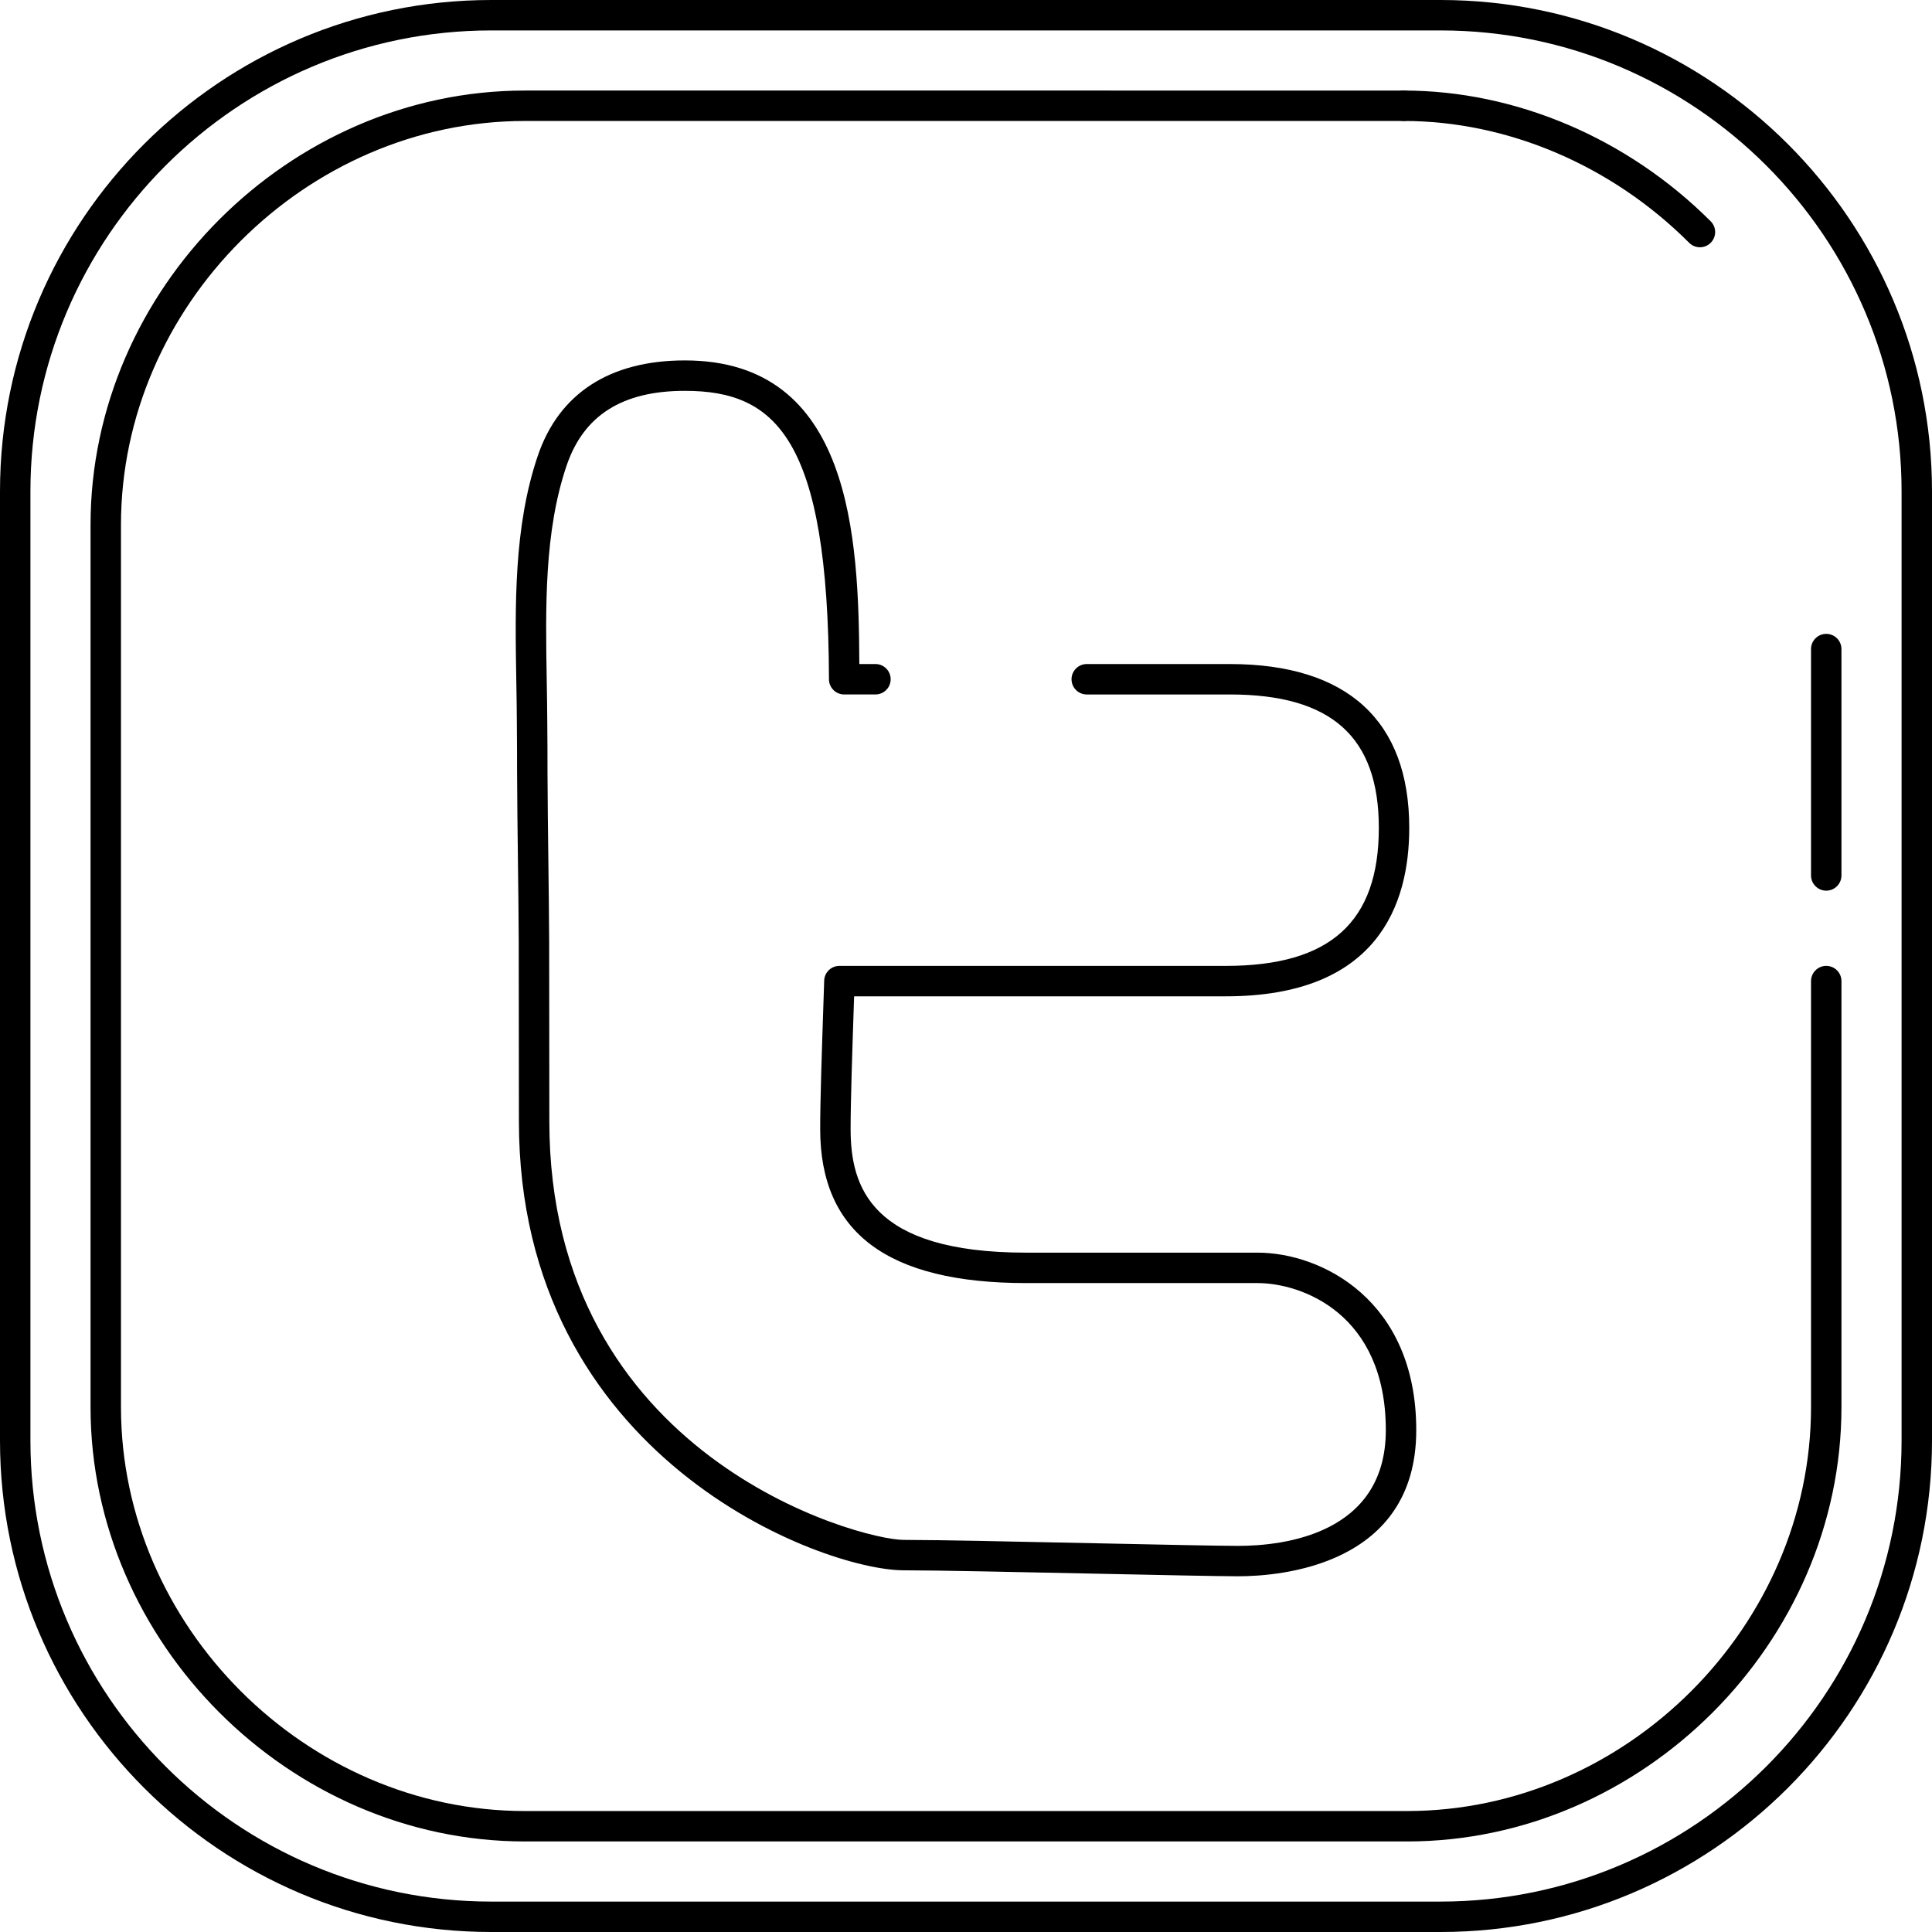
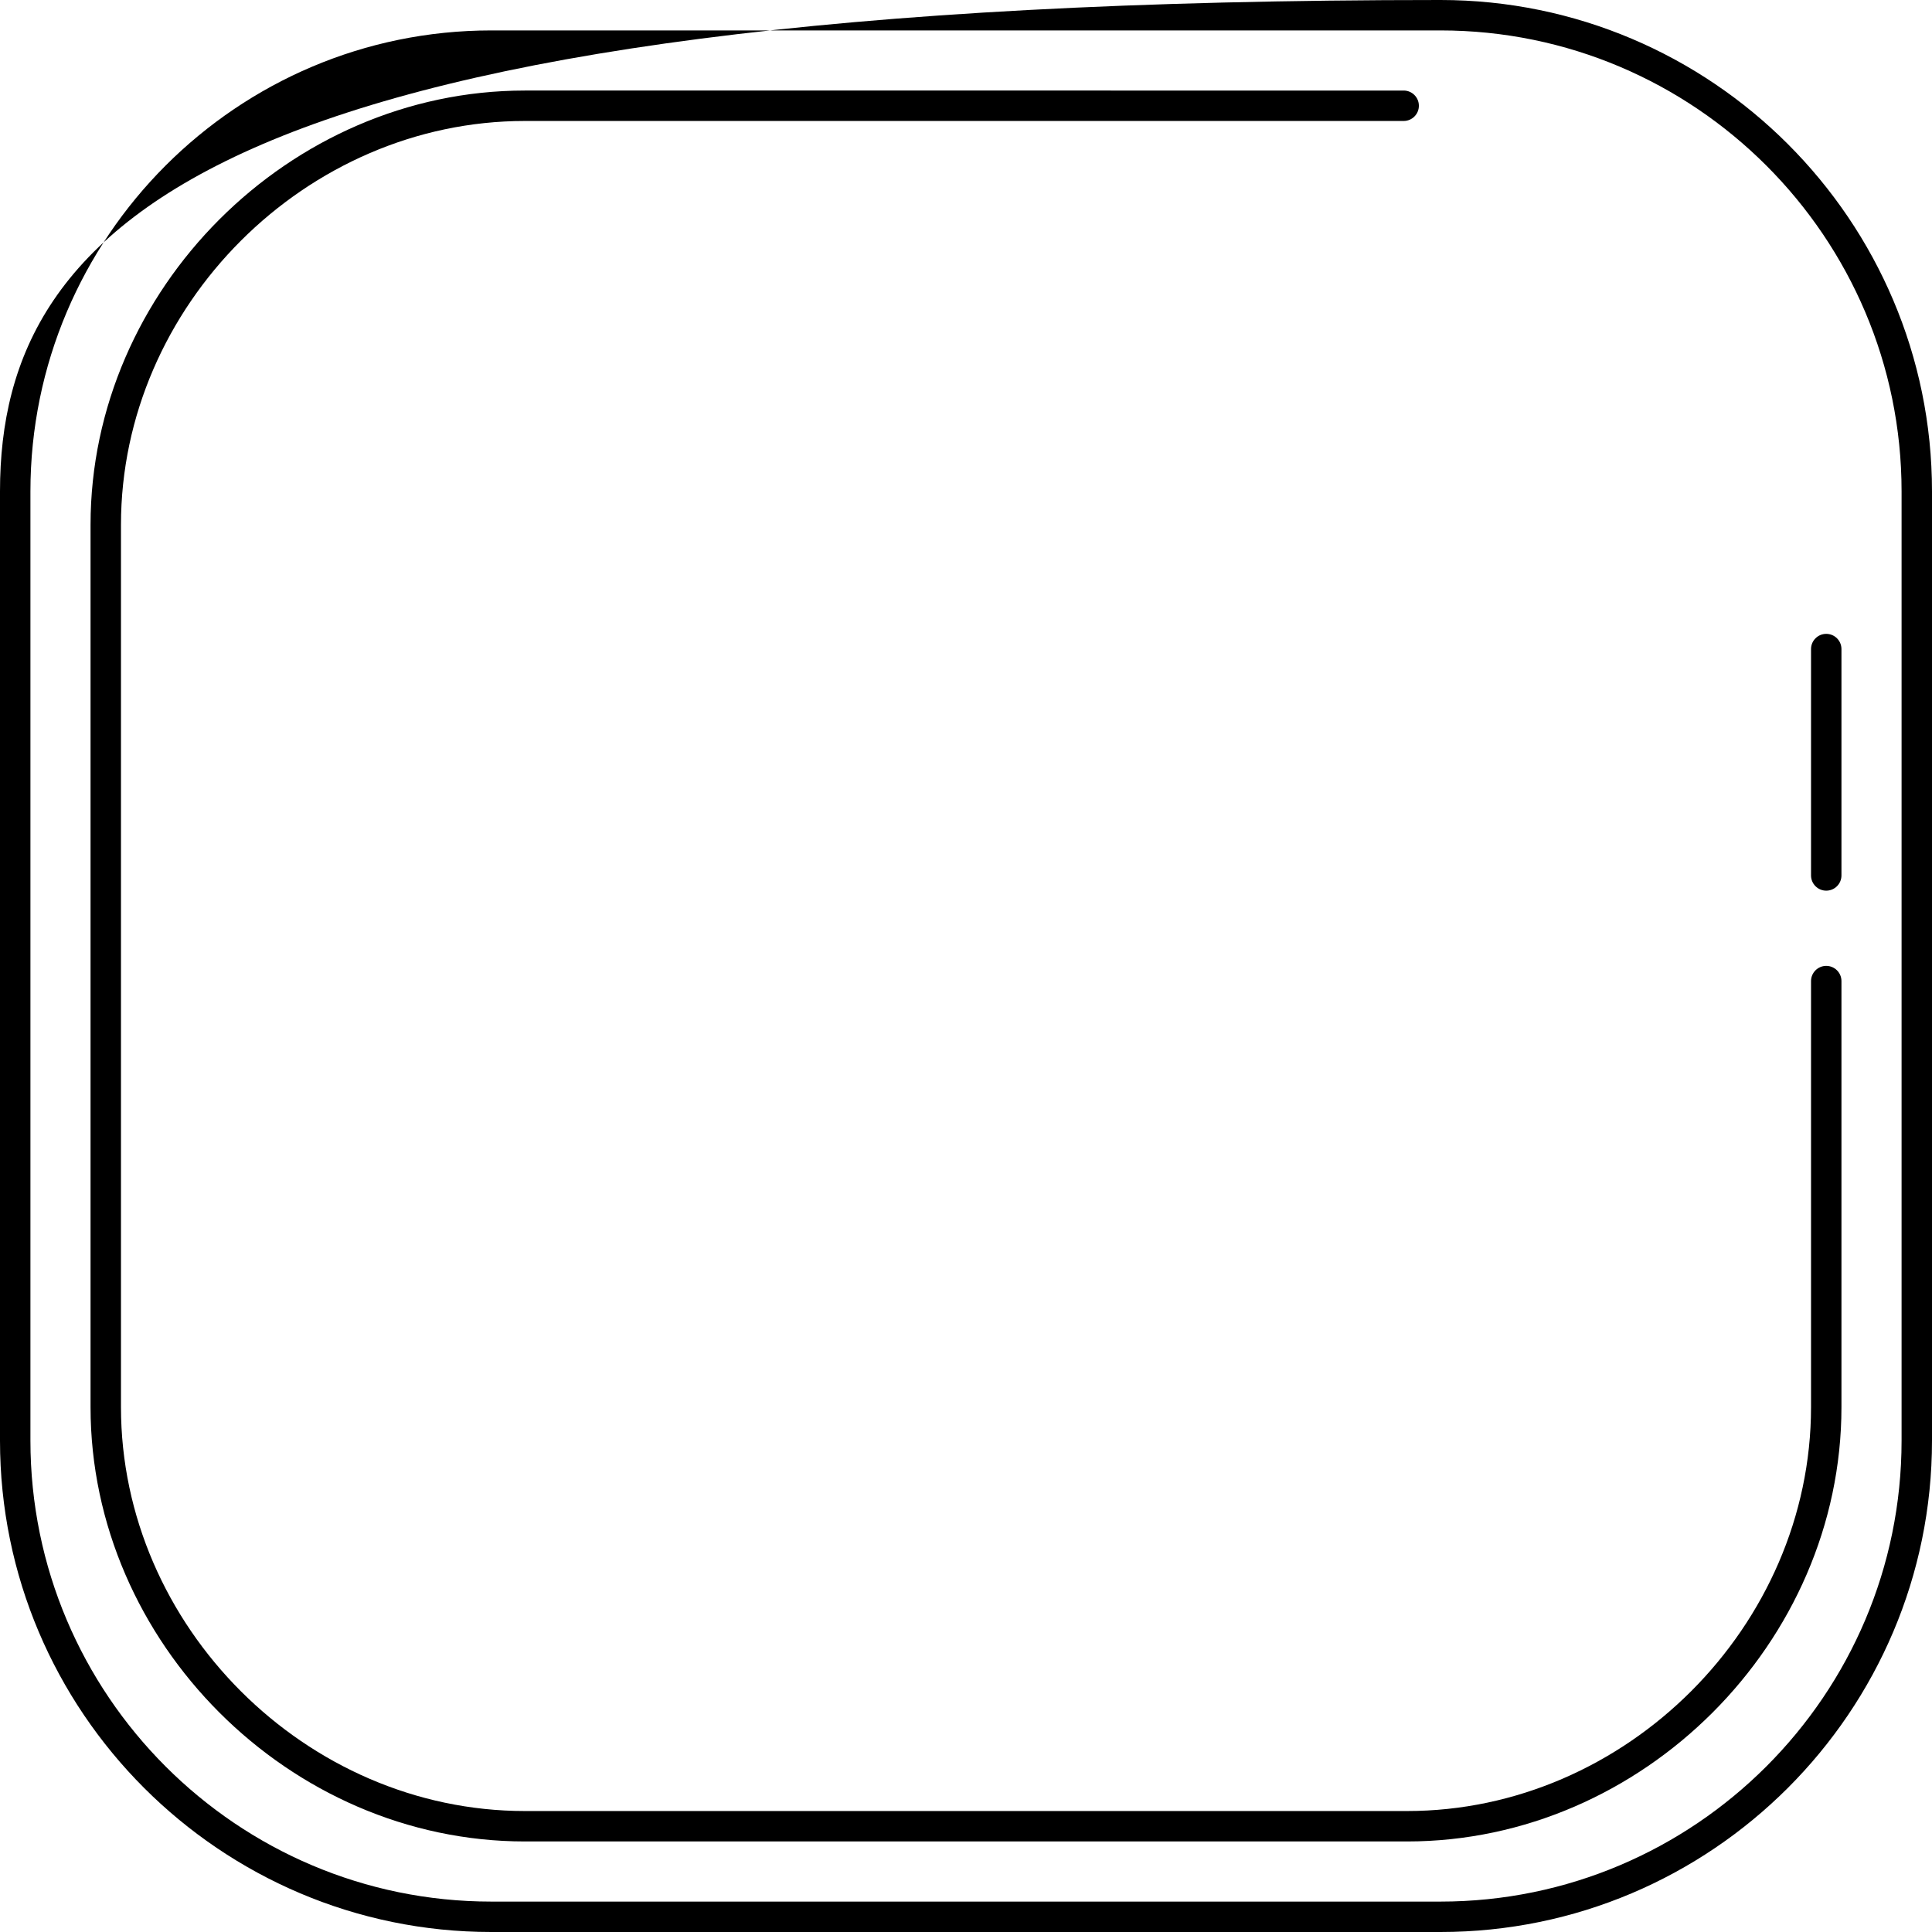
<svg xmlns="http://www.w3.org/2000/svg" version="1.1" id="Layer_1" x="0px" y="0px" viewBox="0 0 508 508" style="enable-background:new 0 0 508 508;" xml:space="preserve">
  <g>
    <g>
-       <path d="M378.764,0H129.18C57.952,0,0,57.964,0,129.212v249.576C0,450.036,57.952,508,129.18,508h249.584    C450.024,508,508,450.036,508,378.792v-249.58C508,57.964,450.024,0,378.764,0z M500,378.792    c0,66.836-54.388,121.212-121.236,121.212H129.18C62.36,500.004,8,445.628,8,378.792v-249.58C8,62.376,62.36,8,129.18,8h249.584    C445.616,8,500,62.376,500,129.212V378.792z" />
+       <path d="M378.764,0C57.952,0,0,57.964,0,129.212v249.576C0,450.036,57.952,508,129.18,508h249.584    C450.024,508,508,450.036,508,378.792v-249.58C508,57.964,450.024,0,378.764,0z M500,378.792    c0,66.836-54.388,121.212-121.236,121.212H129.18C62.36,500.004,8,445.628,8,378.792v-249.58C8,62.376,62.36,8,129.18,8h249.584    C445.616,8,500,62.376,500,129.212V378.792z" />
    </g>
  </g>
  <g>
    <g>
      <path d="M480.192,253.968c-2.208,0-4,1.792-4,4v112.02c0,57.568-48.632,106.204-106.2,106.204H138.004    c-57.564,0-106.196-48.636-106.196-106.204V138c0-57.56,48.632-106.192,106.196-106.192H369.08c2.208,0,4-1.792,4-4s-1.792-4-4-4    H138.004C76.104,23.808,23.808,76.1,23.808,138v231.988c0,61.904,52.296,114.204,114.196,114.204h231.988    c61.904,0,114.2-52.3,114.2-114.204v-112.02C484.192,255.76,482.4,253.968,480.192,253.968z" />
    </g>
  </g>
  <g>
    <g>
-       <path d="M449.808,58.188c-21.848-21.848-51.276-34.38-80.732-34.38c-2.208,0-4,1.792-4,4s1.792,4,4,4    c27.352,0,54.716,11.676,75.076,32.036c0.78,0.78,1.804,1.172,2.828,1.172s2.048-0.392,2.828-1.172    C451.372,62.28,451.372,59.752,449.808,58.188z" />
-     </g>
+       </g>
  </g>
  <g>
    <g>
      <path d="M480.192,166.668c-2.208,0-4,1.792-4,4v59.524c0,2.208,1.792,4,4,4s4-1.792,4-4v-59.524    C484.192,168.46,482.4,166.668,480.192,166.668z" />
    </g>
  </g>
  <g>
    <g>
-       <path d="M330.652,329.372h-60.82c-40.924,0-46.172-17.364-46.172-32.492c0-7.384,0.428-20.156,0.88-33.68l0.04-1.228h97.752    c39.852,0,48.216-24.084,48.216-44.284c0-28.184-16.308-43.084-47.164-43.084h-37.636c-2.208,0-4,1.792-4,4c0,2.208,1.792,4,4,4    h37.636c26.72,0,39.164,11.152,39.164,35.084c0,24.756-12.78,36.284-40.216,36.284h-101.62c-2.16,0-3.928,1.712-4,3.868    l-0.168,5.092c-0.472,14.184-0.884,26.432-0.884,33.948c0,27.248,17.72,40.492,54.172,40.492h60.816    c11.672,0,33.74,8.084,33.74,38.668c0,27.468-27.144,30.432-38.812,30.432c-5.008,0-20.724-0.332-37.364-0.684    c-19.712-0.416-42.056-0.888-50.588-0.888c-11.612,0-93.18-21.856-93.18-110.048c0-9.848-0.016-19.712-0.028-29.572l-0.02-18.068    c-0.04-7.076-0.128-14.164-0.216-21.244c-0.096-7.66-0.188-15.308-0.22-22.908c0-4.284-0.016-8.568-0.056-12.828    c-0.016-3.676-0.08-7.428-0.144-11.224c-0.332-19.276-0.672-39.208,5.208-56.544c4.484-13.252,14.66-19.696,31.108-19.696    c23.86,0,37.708,12.408,37.892,75.844c0.004,2.204,1.796,3.988,4,3.988h8.224c2.208,0,4-1.792,4-4c0-2.208-1.792-4-4-4h-4.24    c-0.164-33.256-2.012-79.832-45.876-79.832c-19.748,0-33.124,8.692-38.684,25.128c-6.324,18.656-5.972,39.292-5.632,59.248    c0.064,3.764,0.132,7.48,0.144,11.144c0.04,4.26,0.056,8.52,0.056,12.788c0.032,7.64,0.128,15.312,0.224,22.992    c0.088,7.06,0.176,14.128,0.212,21.168l0.02,18.052c0.016,9.856,0.028,19.716,0.028,29.56c0,88.528,79.756,118.048,101.18,118.048    c8.448,0,30.748,0.468,50.42,0.884c16.684,0.352,32.444,0.684,37.536,0.684c10.98,0,46.812-2.772,46.812-38.424    C372.392,341.8,347.428,329.372,330.652,329.372z" />
-     </g>
+       </g>
  </g>
  <g>
</g>
  <g>
</g>
  <g>
</g>
  <g>
</g>
  <g>
</g>
  <g>
</g>
  <g>
</g>
  <g>
</g>
  <g>
</g>
  <g>
</g>
  <g>
</g>
  <g>
</g>
  <g>
</g>
  <g>
</g>
  <g>
</g>
</svg>